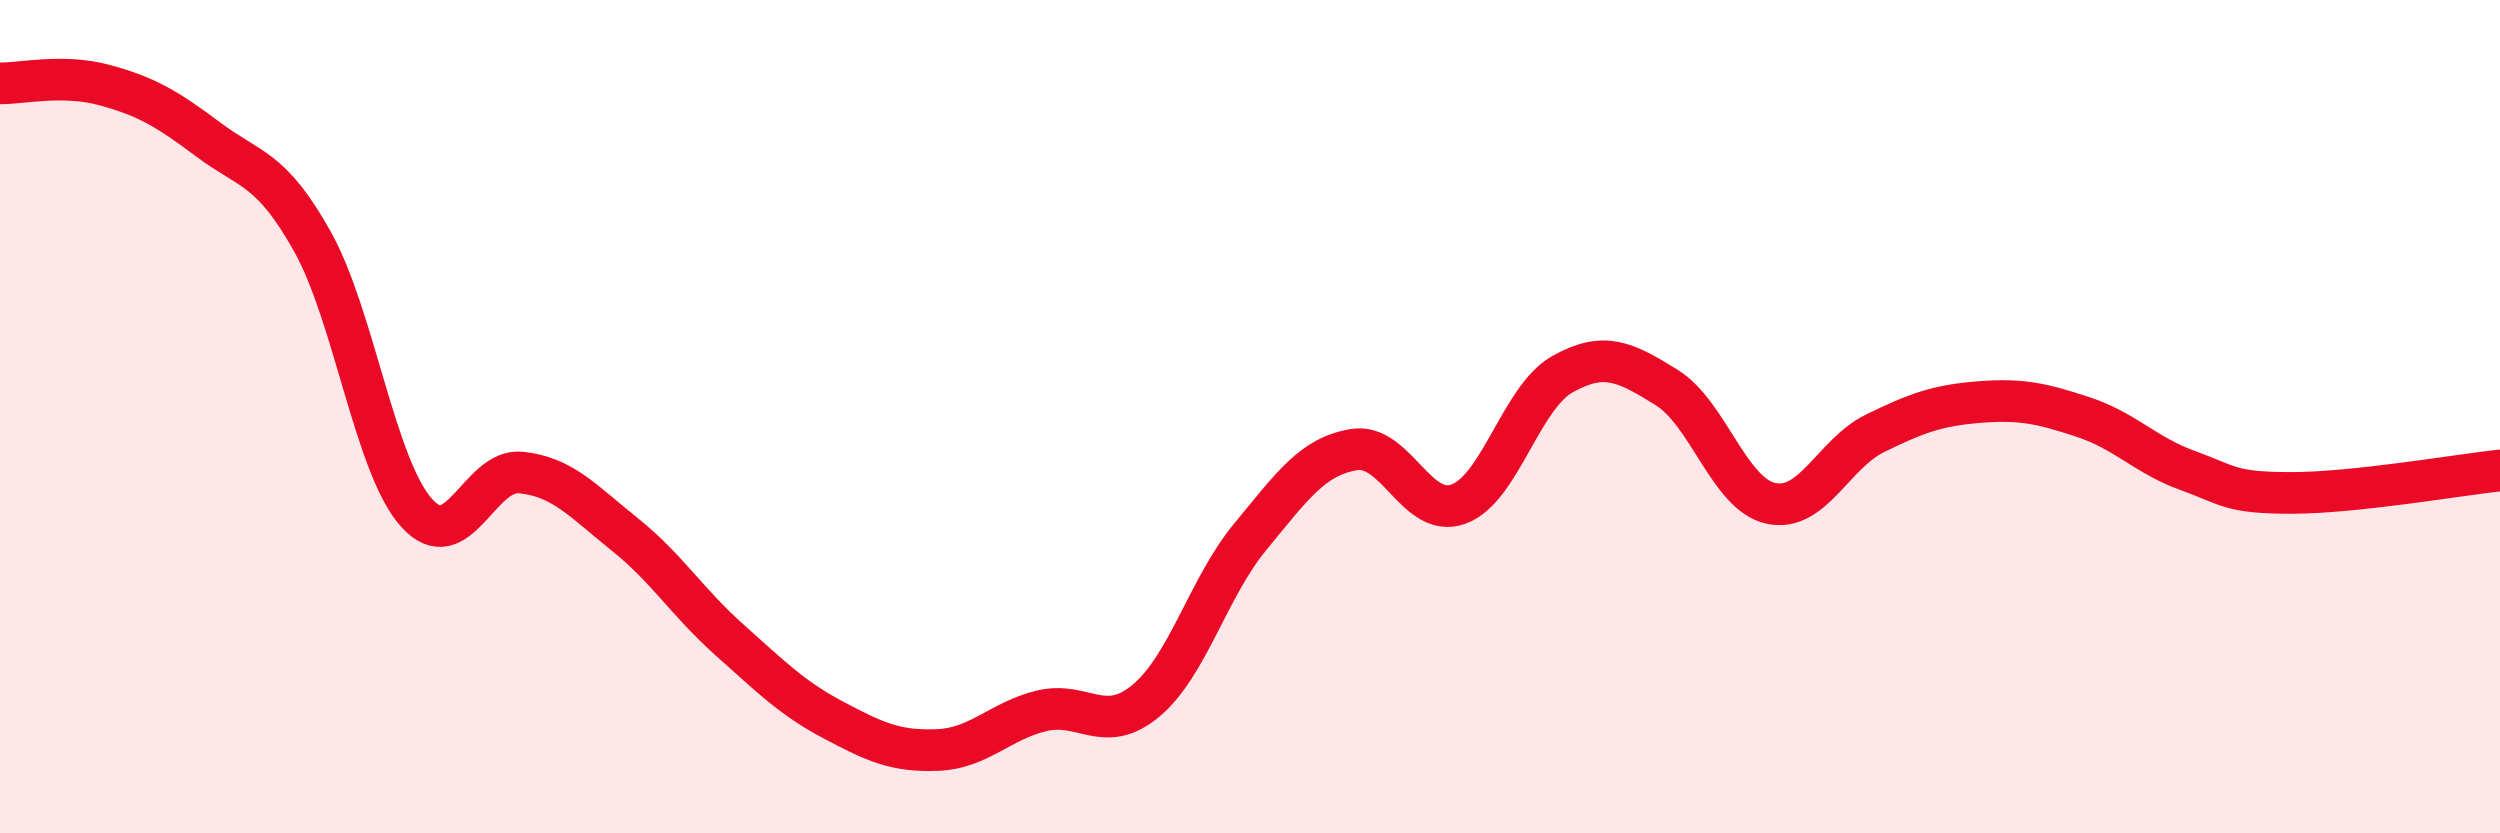
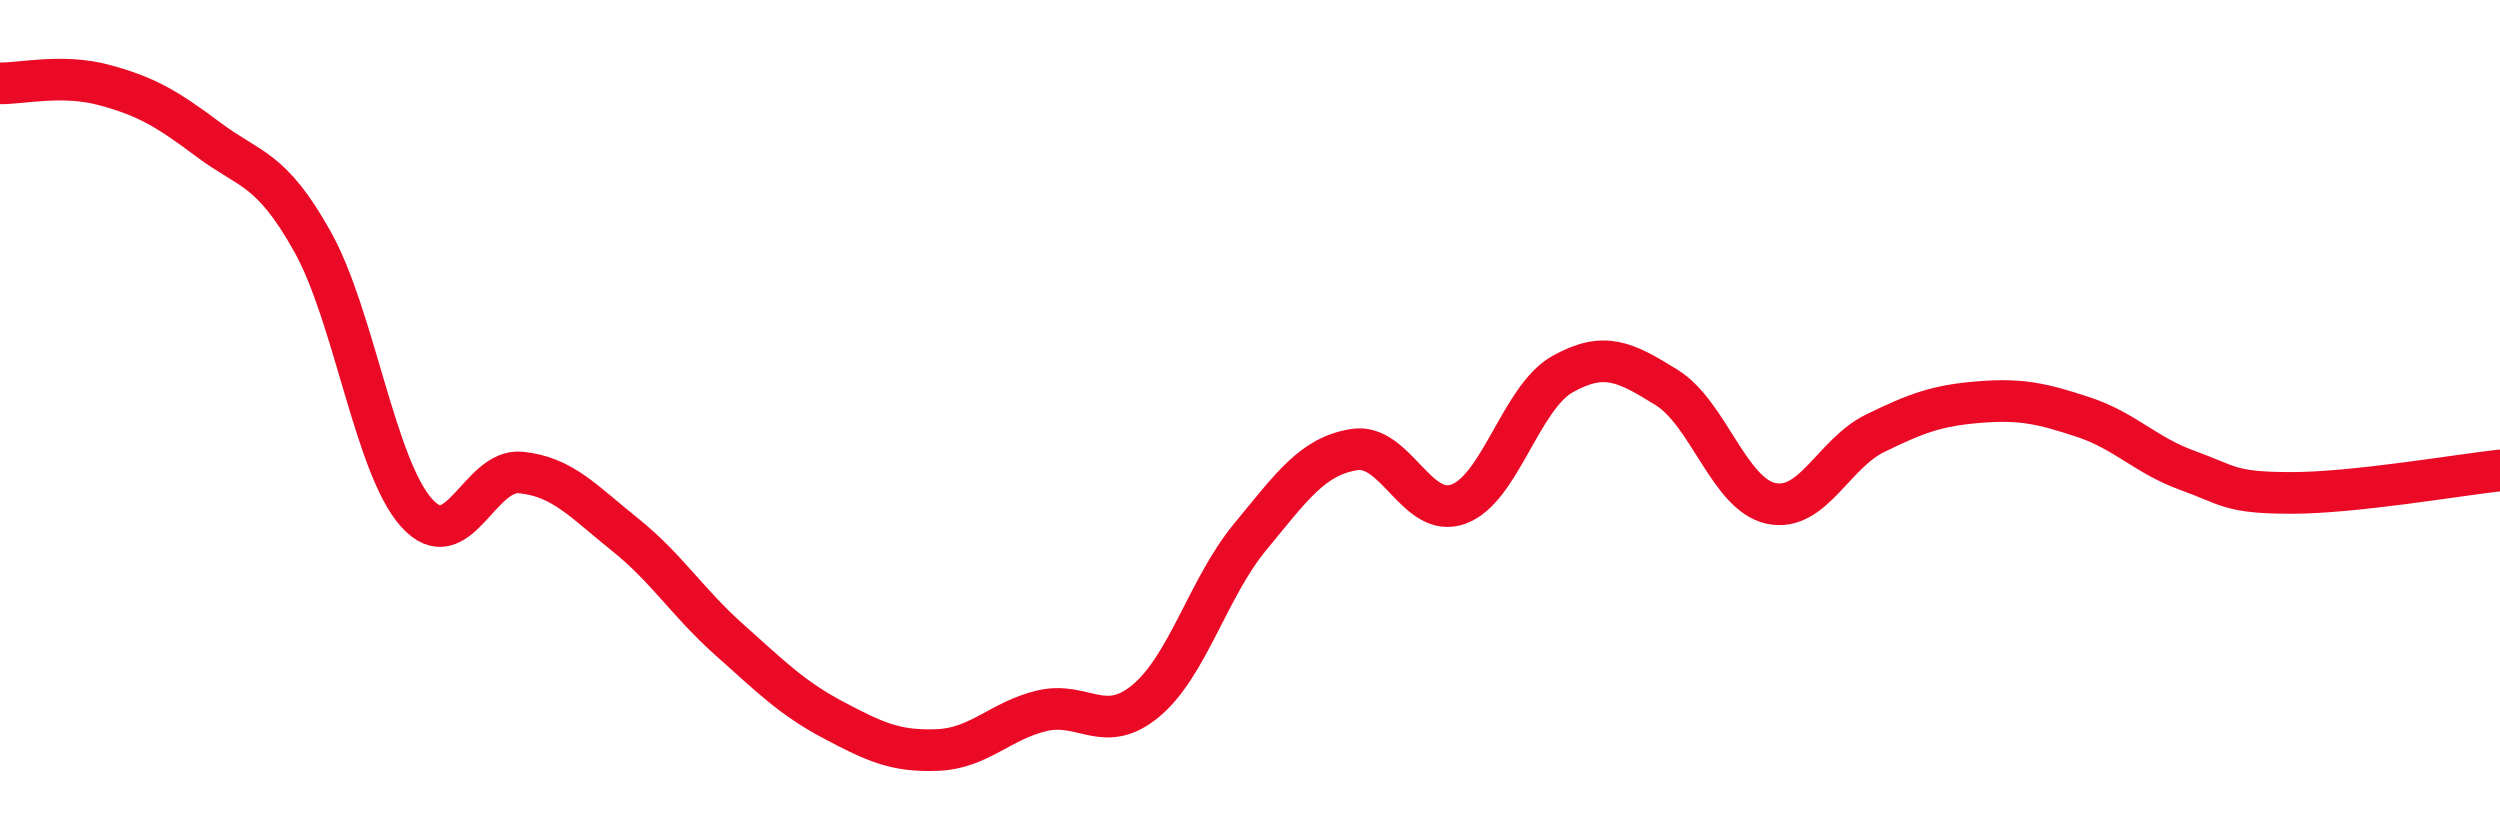
<svg xmlns="http://www.w3.org/2000/svg" width="60" height="20" viewBox="0 0 60 20">
-   <path d="M 0,2 C 0.5,2.01 1.5,1.77 2.5,2.04 C 3.5,2.31 4,2.6 5,3.35 C 6,4.1 6.5,4.01 7.5,5.8 C 8.5,7.59 9,11.2 10,12.31 C 11,13.42 11.5,11.24 12.5,11.34 C 13.5,11.44 14,12.03 15,12.83 C 16,13.63 16.5,14.46 17.5,15.35 C 18.5,16.24 19,16.75 20,17.28 C 21,17.81 21.5,18.04 22.5,18 C 23.5,17.96 24,17.3 25,17.06 C 26,16.82 26.5,17.65 27.5,16.82 C 28.5,15.99 29,14.1 30,12.89 C 31,11.68 31.5,10.95 32.5,10.79 C 33.5,10.63 34,12.46 35,12.1 C 36,11.74 36.5,9.54 37.5,8.98 C 38.5,8.42 39,8.68 40,9.3 C 41,9.92 41.5,11.86 42.5,12.08 C 43.5,12.3 44,10.89 45,10.4 C 46,9.91 46.5,9.73 47.5,9.65 C 48.5,9.57 49,9.68 50,10.01 C 51,10.34 51.5,10.93 52.5,11.29 C 53.5,11.65 53.5,11.83 55,11.83 C 56.5,11.83 59,11.4 60,11.29L60 20L0 20Z" fill="#EB0A25" opacity="0.1" stroke-linecap="round" stroke-linejoin="round" />
  <path d="M 0,2 C 0.5,2.01 1.5,1.77 2.5,2.04 C 3.5,2.31 4,2.6 5,3.35 C 6,4.1 6.5,4.01 7.5,5.8 C 8.5,7.59 9,11.2 10,12.31 C 11,13.42 11.5,11.24 12.5,11.34 C 13.5,11.44 14,12.03 15,12.83 C 16,13.63 16.5,14.46 17.5,15.35 C 18.5,16.24 19,16.75 20,17.28 C 21,17.81 21.5,18.04 22.5,18 C 23.5,17.96 24,17.3 25,17.06 C 26,16.82 26.5,17.65 27.5,16.82 C 28.5,15.99 29,14.1 30,12.89 C 31,11.68 31.5,10.95 32.5,10.79 C 33.5,10.63 34,12.46 35,12.1 C 36,11.74 36.5,9.54 37.5,8.98 C 38.5,8.42 39,8.68 40,9.3 C 41,9.92 41.5,11.86 42.5,12.08 C 43.5,12.3 44,10.89 45,10.4 C 46,9.91 46.5,9.73 47.5,9.65 C 48.5,9.57 49,9.68 50,10.01 C 51,10.34 51.5,10.93 52.5,11.29 C 53.5,11.65 53.5,11.83 55,11.83 C 56.5,11.83 59,11.4 60,11.29" stroke="#EB0A25" stroke-width="1" fill="none" stroke-linecap="round" stroke-linejoin="round" />
</svg>